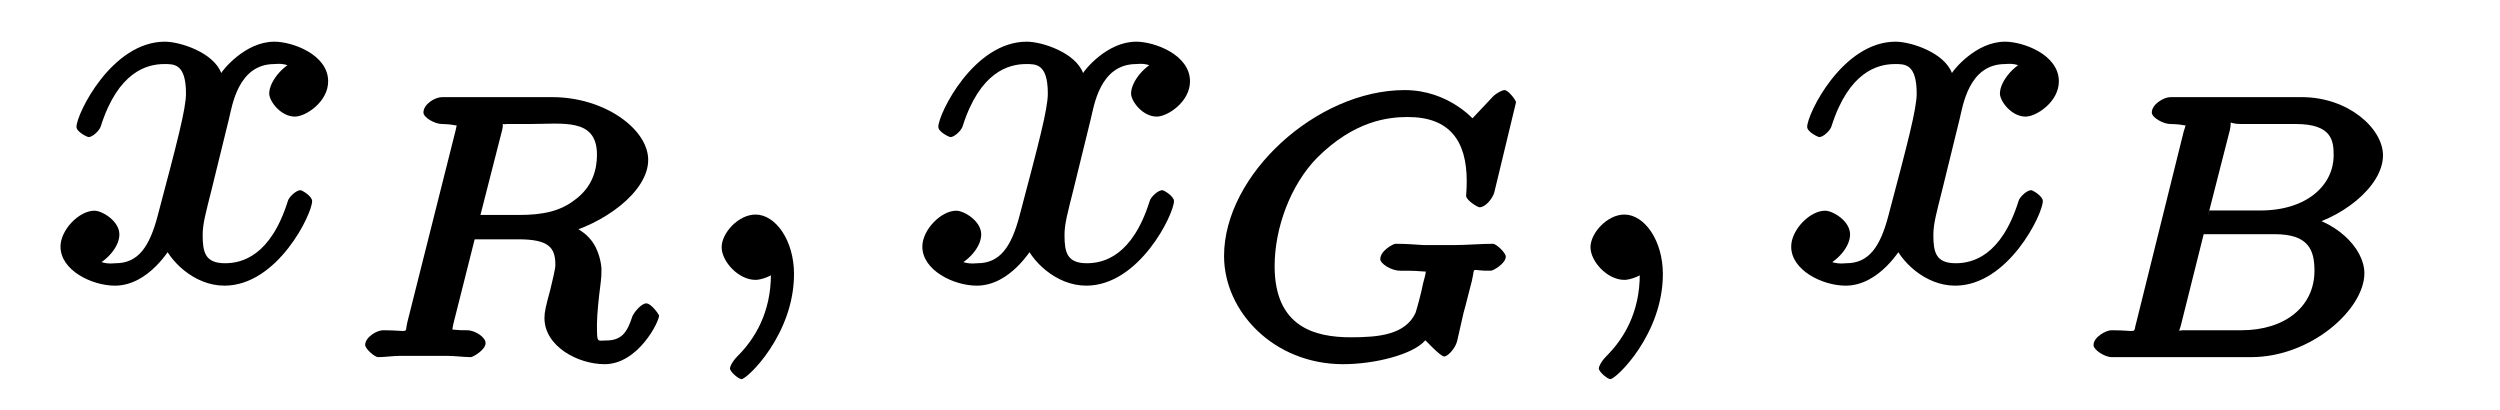
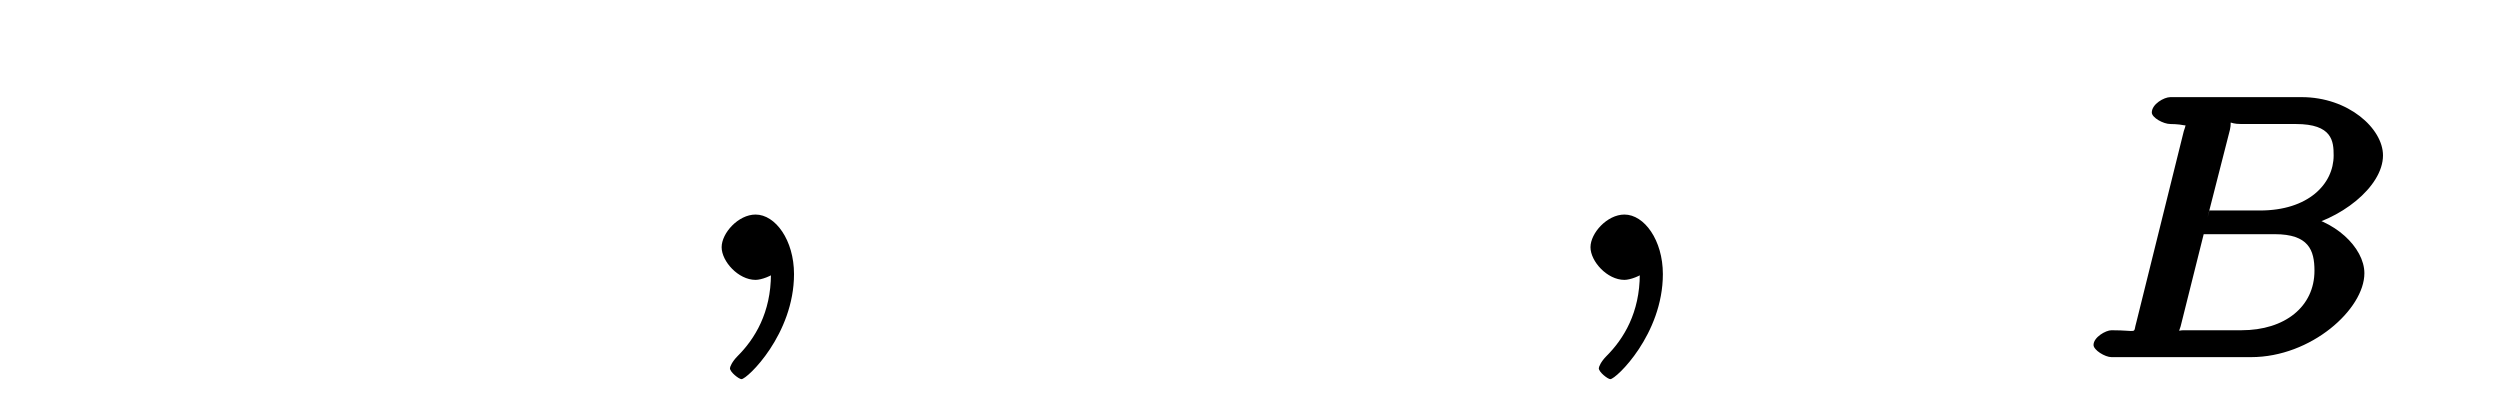
<svg xmlns="http://www.w3.org/2000/svg" xmlns:xlink="http://www.w3.org/1999/xlink" width="61pt" height="10pt" viewBox="0 0 61 10" version="1.1">
  <defs>
    <g>
      <symbol overflow="visible" id="glyph0-0">
        <path style="stroke:none;" d="" />
      </symbol>
      <symbol overflow="visible" id="glyph0-1">
-         <path style="stroke:none;" d="M 4.328 -3.922 C 4.406 -4.234 4.547 -5.266 5.438 -5.266 C 5.5 -5.266 5.703 -5.312 5.953 -5.141 L 6.062 -5.375 C 5.703 -5.312 5.312 -4.859 5.312 -4.547 C 5.312 -4.359 5.594 -3.984 5.938 -3.984 C 6.203 -3.984 6.75 -4.344 6.75 -4.844 C 6.75 -5.5 5.875 -5.812 5.438 -5.812 C 4.719 -5.812 4.172 -5.109 4.141 -5.047 C 3.953 -5.547 3.141 -5.812 2.766 -5.812 C 1.469 -5.812 0.609 -4.047 0.609 -3.734 C 0.609 -3.609 0.875 -3.484 0.906 -3.484 C 1 -3.484 1.172 -3.641 1.203 -3.75 C 1.625 -5.078 2.328 -5.266 2.75 -5.266 C 2.984 -5.266 3.281 -5.281 3.281 -4.547 C 3.281 -4.172 3.062 -3.344 2.594 -1.578 C 2.391 -0.797 2.109 -0.406 1.562 -0.406 C 1.484 -0.406 1.281 -0.359 1.016 -0.531 L 0.922 -0.297 C 1.234 -0.359 1.656 -0.75 1.656 -1.109 C 1.656 -1.438 1.234 -1.688 1.047 -1.688 C 0.672 -1.688 0.219 -1.219 0.219 -0.812 C 0.219 -0.234 0.984 0.141 1.547 0.141 C 2.375 0.141 2.906 -0.781 2.953 -0.859 L 2.703 -0.938 C 2.859 -0.484 3.469 0.141 4.219 0.141 C 5.516 0.141 6.359 -1.609 6.359 -1.922 C 6.359 -2.047 6.109 -2.188 6.078 -2.188 C 5.953 -2.188 5.781 -2 5.766 -1.922 C 5.344 -0.578 4.641 -0.406 4.234 -0.406 C 3.75 -0.406 3.688 -0.672 3.688 -1.094 C 3.688 -1.375 3.766 -1.641 3.906 -2.203 Z " />
-       </symbol>
+         </symbol>
      <symbol overflow="visible" id="glyph0-2">
        <path style="stroke:none;" d="M 2.688 -0.141 C 2.688 -0.969 2.234 -1.594 1.75 -1.594 C 1.328 -1.594 0.922 -1.141 0.922 -0.797 C 0.922 -0.453 1.328 0 1.75 0 C 1.891 0 2.141 -0.094 2.266 -0.203 C 2.312 -0.219 2.234 -0.203 2.25 -0.203 C 2.266 -0.203 2.125 -0.312 2.125 -0.141 C 2.125 0.797 1.734 1.438 1.312 1.859 C 1.172 2 1.125 2.125 1.125 2.156 C 1.125 2.25 1.344 2.422 1.406 2.422 C 1.547 2.422 2.688 1.328 2.688 -0.141 Z " />
      </symbol>
      <symbol overflow="visible" id="glyph1-0">
        <path style="stroke:none;" d="" />
      </symbol>
      <symbol overflow="visible" id="glyph1-1">
-         <path style="stroke:none;" d="M 3.797 -5.547 C 3.859 -5.797 3.703 -5.656 3.906 -5.688 L 4.453 -5.688 C 5.281 -5.688 6.109 -5.844 6.109 -4.938 C 6.109 -4.578 6 -4.156 5.578 -3.844 C 5.219 -3.562 4.797 -3.469 4.203 -3.469 L 3.266 -3.469 Z M 5.219 -2.984 C 6.266 -3.234 7.359 -4.031 7.359 -4.812 C 7.359 -5.562 6.297 -6.344 5.016 -6.344 L 2.328 -6.344 C 2.156 -6.344 1.875 -6.172 1.875 -5.969 C 1.875 -5.844 2.156 -5.688 2.328 -5.688 C 2.328 -5.688 2.5 -5.688 2.656 -5.656 C 2.844 -5.641 2.688 -5.797 2.688 -5.703 C 2.688 -5.688 2.688 -5.641 2.656 -5.516 L 1.484 -0.859 C 1.406 -0.547 1.578 -0.656 0.891 -0.656 C 0.734 -0.656 0.453 -0.484 0.453 -0.297 C 0.453 -0.203 0.688 0 0.766 0 C 0.938 0 1.125 -0.031 1.312 -0.031 C 1.469 -0.031 1.734 -0.031 1.891 -0.031 C 2.062 -0.031 2.266 -0.031 2.453 -0.031 C 2.641 -0.031 2.859 0 3.031 0 C 3.078 0 3.391 -0.172 3.391 -0.344 C 3.391 -0.484 3.141 -0.656 2.938 -0.656 C 2.797 -0.656 2.75 -0.656 2.594 -0.672 C 2.406 -0.703 2.578 -0.547 2.578 -0.625 C 2.578 -0.641 2.578 -0.688 2.609 -0.828 L 3.125 -2.875 L 4.188 -2.875 C 4.938 -2.875 5.094 -2.672 5.094 -2.25 C 5.094 -2.141 5.016 -1.844 4.969 -1.641 C 4.859 -1.234 4.828 -1.109 4.828 -0.953 C 4.828 -0.266 5.641 0.172 6.297 0.172 C 7.109 0.172 7.625 -0.859 7.625 -1.016 C 7.625 -1.031 7.438 -1.312 7.312 -1.312 C 7.188 -1.312 7 -1.078 6.969 -0.984 C 6.844 -0.594 6.703 -0.406 6.328 -0.406 C 6.109 -0.406 6.109 -0.328 6.109 -0.812 C 6.109 -1.031 6.156 -1.484 6.188 -1.719 C 6.219 -1.953 6.219 -2.047 6.219 -2.141 C 6.219 -2.234 6.172 -2.641 5.922 -2.906 C 5.766 -3.094 5.406 -3.266 5.219 -3.328 Z " />
-       </symbol>
+         </symbol>
      <symbol overflow="visible" id="glyph1-2">
-         <path style="stroke:none;" d="M 7.562 -6.219 C 7.562 -6.266 7.375 -6.516 7.281 -6.516 C 7.234 -6.516 7.094 -6.453 7 -6.359 L 6.5 -5.828 C 6.531 -5.781 5.922 -6.516 4.844 -6.516 C 2.703 -6.516 0.438 -4.453 0.438 -2.469 C 0.438 -1.109 1.656 0.172 3.344 0.172 C 4.109 0.172 5.047 -0.062 5.344 -0.406 C 5.297 -0.484 5.703 -0.016 5.812 -0.016 C 5.891 -0.016 6.078 -0.203 6.125 -0.391 L 6.281 -1.078 C 6.328 -1.234 6.453 -1.75 6.484 -1.859 C 6.578 -2.25 6.422 -2.094 6.953 -2.109 C 7 -2.109 7.312 -2.281 7.312 -2.453 C 7.312 -2.547 7.078 -2.766 7 -2.766 C 6.719 -2.766 6.344 -2.734 6.047 -2.734 C 5.828 -2.734 5.531 -2.734 5.312 -2.734 C 5.094 -2.75 4.844 -2.766 4.625 -2.766 C 4.562 -2.766 4.25 -2.594 4.25 -2.391 C 4.25 -2.281 4.516 -2.109 4.734 -2.109 C 4.906 -2.109 5.078 -2.109 5.25 -2.094 C 5.531 -2.062 5.359 -2.188 5.359 -2.094 C 5.359 -2.062 5.359 -2.031 5.297 -1.812 C 5.25 -1.562 5.141 -1.172 5.109 -1.078 C 4.859 -0.547 4.219 -0.484 3.531 -0.484 C 2.656 -0.484 1.672 -0.734 1.672 -2.219 C 1.672 -3.156 2.062 -4.203 2.703 -4.859 C 3.609 -5.766 4.438 -5.859 4.922 -5.859 C 5.938 -5.859 6.359 -5.281 6.359 -4.297 C 6.359 -4.062 6.344 -4 6.344 -3.938 C 6.344 -3.828 6.625 -3.656 6.672 -3.656 C 6.812 -3.656 6.984 -3.859 7.031 -4.016 Z " />
-       </symbol>
+         </symbol>
      <symbol overflow="visible" id="glyph1-3">
        <path style="stroke:none;" d="M 1.5 -0.859 C 1.406 -0.547 1.578 -0.656 0.891 -0.656 C 0.75 -0.656 0.453 -0.484 0.453 -0.297 C 0.453 -0.172 0.734 0 0.891 0 L 4.297 0 C 5.766 0 7.062 -1.172 7.062 -2.047 C 7.062 -2.672 6.328 -3.375 5.406 -3.484 L 5.406 -3.141 C 6.469 -3.328 7.516 -4.156 7.516 -4.922 C 7.516 -5.578 6.672 -6.344 5.531 -6.344 L 2.328 -6.344 C 2.172 -6.344 1.875 -6.172 1.875 -5.969 C 1.875 -5.844 2.156 -5.688 2.328 -5.688 C 2.344 -5.688 2.516 -5.688 2.672 -5.656 C 2.859 -5.641 2.703 -5.797 2.703 -5.703 C 2.703 -5.688 2.703 -5.641 2.656 -5.516 Z M 3.234 -3.406 L 3.781 -5.547 C 3.844 -5.828 3.688 -5.688 4.062 -5.688 L 5.391 -5.688 C 6.281 -5.688 6.312 -5.266 6.312 -4.922 C 6.312 -4.219 5.688 -3.578 4.516 -3.578 L 3.281 -3.578 Z M 2.656 -0.656 C 2.375 -0.656 2.531 -0.484 2.531 -0.578 C 2.531 -0.578 2.531 -0.625 2.578 -0.75 L 3.141 -3 L 4.875 -3 C 5.703 -3 5.844 -2.609 5.844 -2.109 C 5.844 -1.234 5.125 -0.656 4.062 -0.656 Z " />
      </symbol>
    </g>
  </defs>
  <g id="surface1">
    <g style="fill:rgb(0%,0%,0%);fill-opacity:1;">
      <use xlink:href="#glyph0-1" x="1.257" y="6.829" />
    </g>
    <g style="fill:rgb(0%,0%,0%);fill-opacity:1;">
      <use xlink:href="#glyph1-1" x="8.457" y="8.714" />
    </g>
    <g style="fill:rgb(0%,0%,0%);fill-opacity:1;">
      <use xlink:href="#glyph0-2" x="16.686" y="6.829" />
    </g>
    <g style="fill:rgb(0%,0%,0%);fill-opacity:1;">
      <use xlink:href="#glyph0-1" x="22.286" y="6.829" />
    </g>
    <g style="fill:rgb(0%,0%,0%);fill-opacity:1;">
      <use xlink:href="#glyph1-2" x="29.429" y="8.714" />
    </g>
    <g style="fill:rgb(0%,0%,0%);fill-opacity:1;">
      <use xlink:href="#glyph0-2" x="37.886" y="6.829" />
    </g>
    <g style="fill:rgb(0%,0%,0%);fill-opacity:1;">
      <use xlink:href="#glyph0-1" x="43.486" y="6.829" />
    </g>
    <g style="fill:rgb(0%,0%,0%);fill-opacity:1;">
      <use xlink:href="#glyph1-3" x="50.629" y="8.714" />
    </g>
  </g>
</svg>